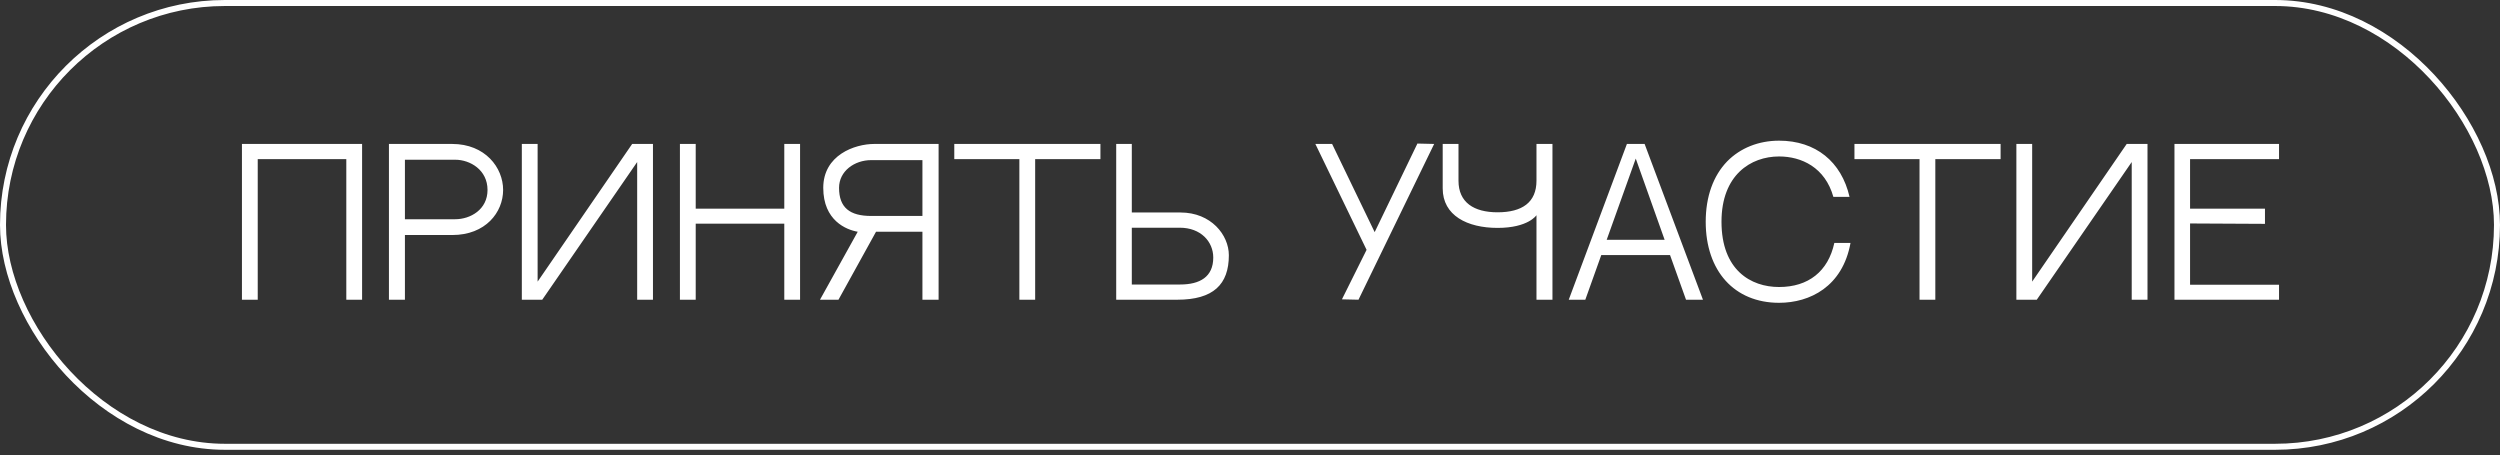
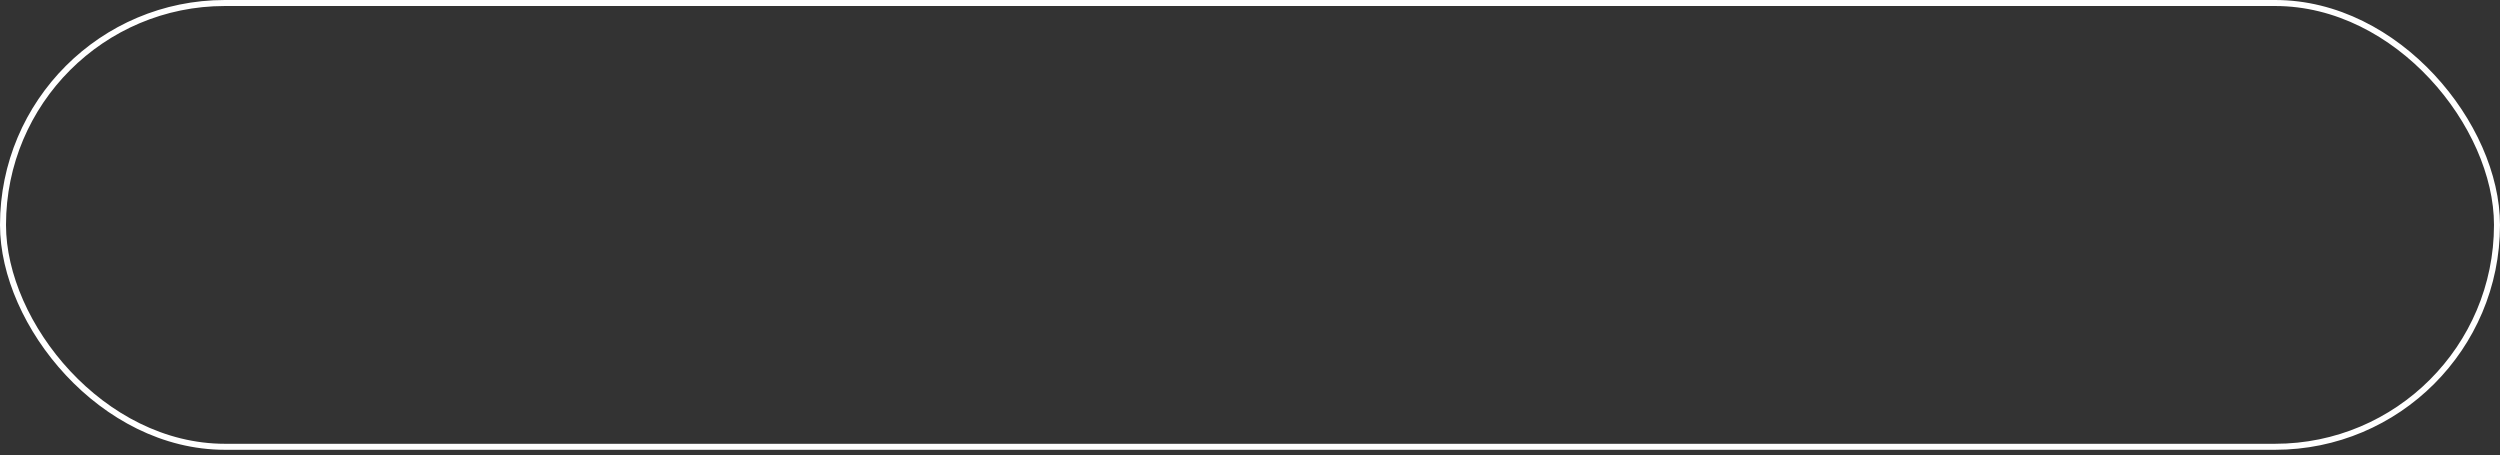
<svg xmlns="http://www.w3.org/2000/svg" width="313" height="57" viewBox="0 0 313 57" fill="none">
  <rect x="0" y="0" width="313" height="57" fill="#333333" stroke="none" />
  <rect x="0.376" y="0.376" width="312.248" height="55.561" rx="27.781" stroke="white" stroke-width="0.752" />
-   <path d="M43.358 37.525V19.926H32.268V37.525H30.291V18.022H45.334V37.525H43.358ZM56.602 18.022C60.749 18.022 62.991 20.987 62.991 23.783C62.991 26.58 60.797 29.425 56.627 29.425H50.696V37.525H48.695V18.022H56.602ZM56.988 27.448C58.893 27.448 61.038 26.242 61.038 23.783C61.038 21.276 58.868 19.998 56.988 19.998H50.696V27.448H56.988ZM79.774 20.288L67.889 37.525H65.333V18.022H67.31V35.259L79.147 18.022H81.751V37.525H79.774V20.288ZM98.193 37.525V28.002H87.103V37.525H85.126V18.022H87.103V26.122H98.193V18.022H100.169V37.525H98.193ZM104.977 37.525H102.662L107.387 29.015H109.678L104.977 37.525ZM109.461 18.022H117.513V37.525H115.488V29.015H114.017H107.387C105.965 28.774 103.072 27.617 103.072 23.518C103.072 19.42 107.002 18.022 109.461 18.022ZM115.488 27.038V20.047H109.075C106.977 20.047 105.049 21.421 105.049 23.518C105.049 26.001 106.399 27.038 109.075 27.038H115.488ZM137.774 19.926H129.602V37.525H127.625V19.926H119.476V18.022H137.774V19.926ZM147.801 26.604C151.635 26.604 153.852 29.425 153.852 31.956C153.852 35.62 151.9 37.525 147.392 37.525H139.749V18.022H141.702V26.604H147.801ZM147.753 35.62C150.212 35.62 151.9 34.68 151.9 32.245C151.9 30.268 150.357 28.509 147.705 28.509H141.702V35.62H147.753ZM177.46 17.973L179.557 18.022L170.083 37.525L168.01 37.477L171.096 31.281L164.683 18.022H166.78L172.108 29.063L177.46 17.973ZM187.497 28.533C183.712 28.533 180.626 26.99 180.626 23.59V18.022H182.603V22.626C182.603 25.35 184.532 26.58 187.497 26.58C190.559 26.58 192.367 25.35 192.367 22.626V18.022H194.368V37.525H192.367V26.942C192.367 26.942 191.354 28.533 187.497 28.533ZM209.088 31.932H200.481L198.481 37.525H196.407L203.688 18.022H205.906L213.21 37.525H211.089L209.088 31.932ZM204.797 19.854L201.156 30.027H208.413L204.797 19.854ZM229.659 30.413H231.684C230.695 35.886 226.597 37.911 222.74 37.911C217.147 37.911 213.555 33.933 213.555 27.761C213.555 24.627 214.495 21.999 216.255 20.191C217.894 18.528 220.184 17.612 222.74 17.612C227.32 17.612 230.551 20.239 231.563 24.651H229.538C228.501 20.963 225.56 19.589 222.74 19.589C219.196 19.589 215.531 21.903 215.531 27.761C215.531 33.812 219.196 35.934 222.74 35.934C226.404 35.934 228.887 33.981 229.659 30.413ZM250.475 19.926H242.302V37.525H240.325V19.926H232.177V18.022H250.475V19.926ZM266.891 20.288L255.005 37.525H252.45V18.022H254.427V35.259L266.264 18.022H268.867V37.525H266.891V20.288ZM274.196 19.926V26.122H283.574V28.026L274.196 27.978V35.645H285.334V37.525H272.243V18.022H285.334V19.926H274.196Z" fill="white" />
</svg>